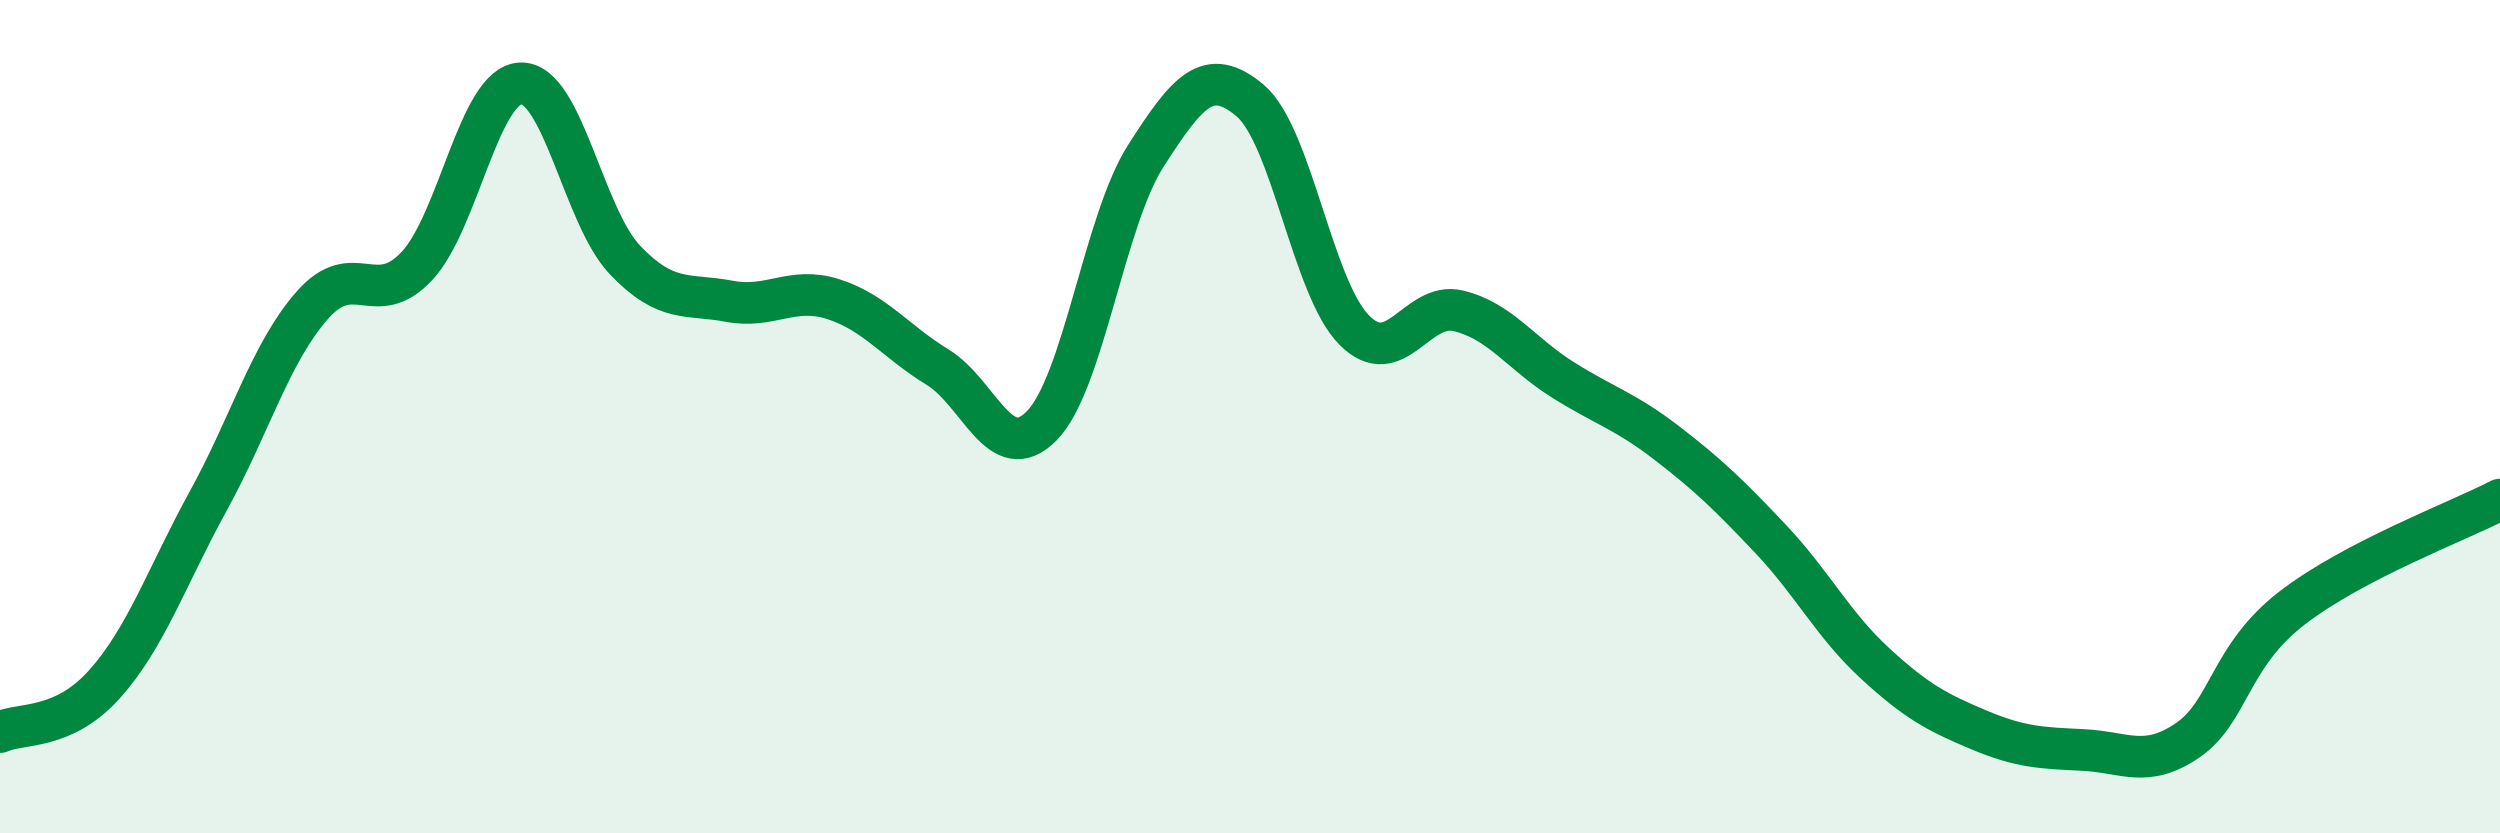
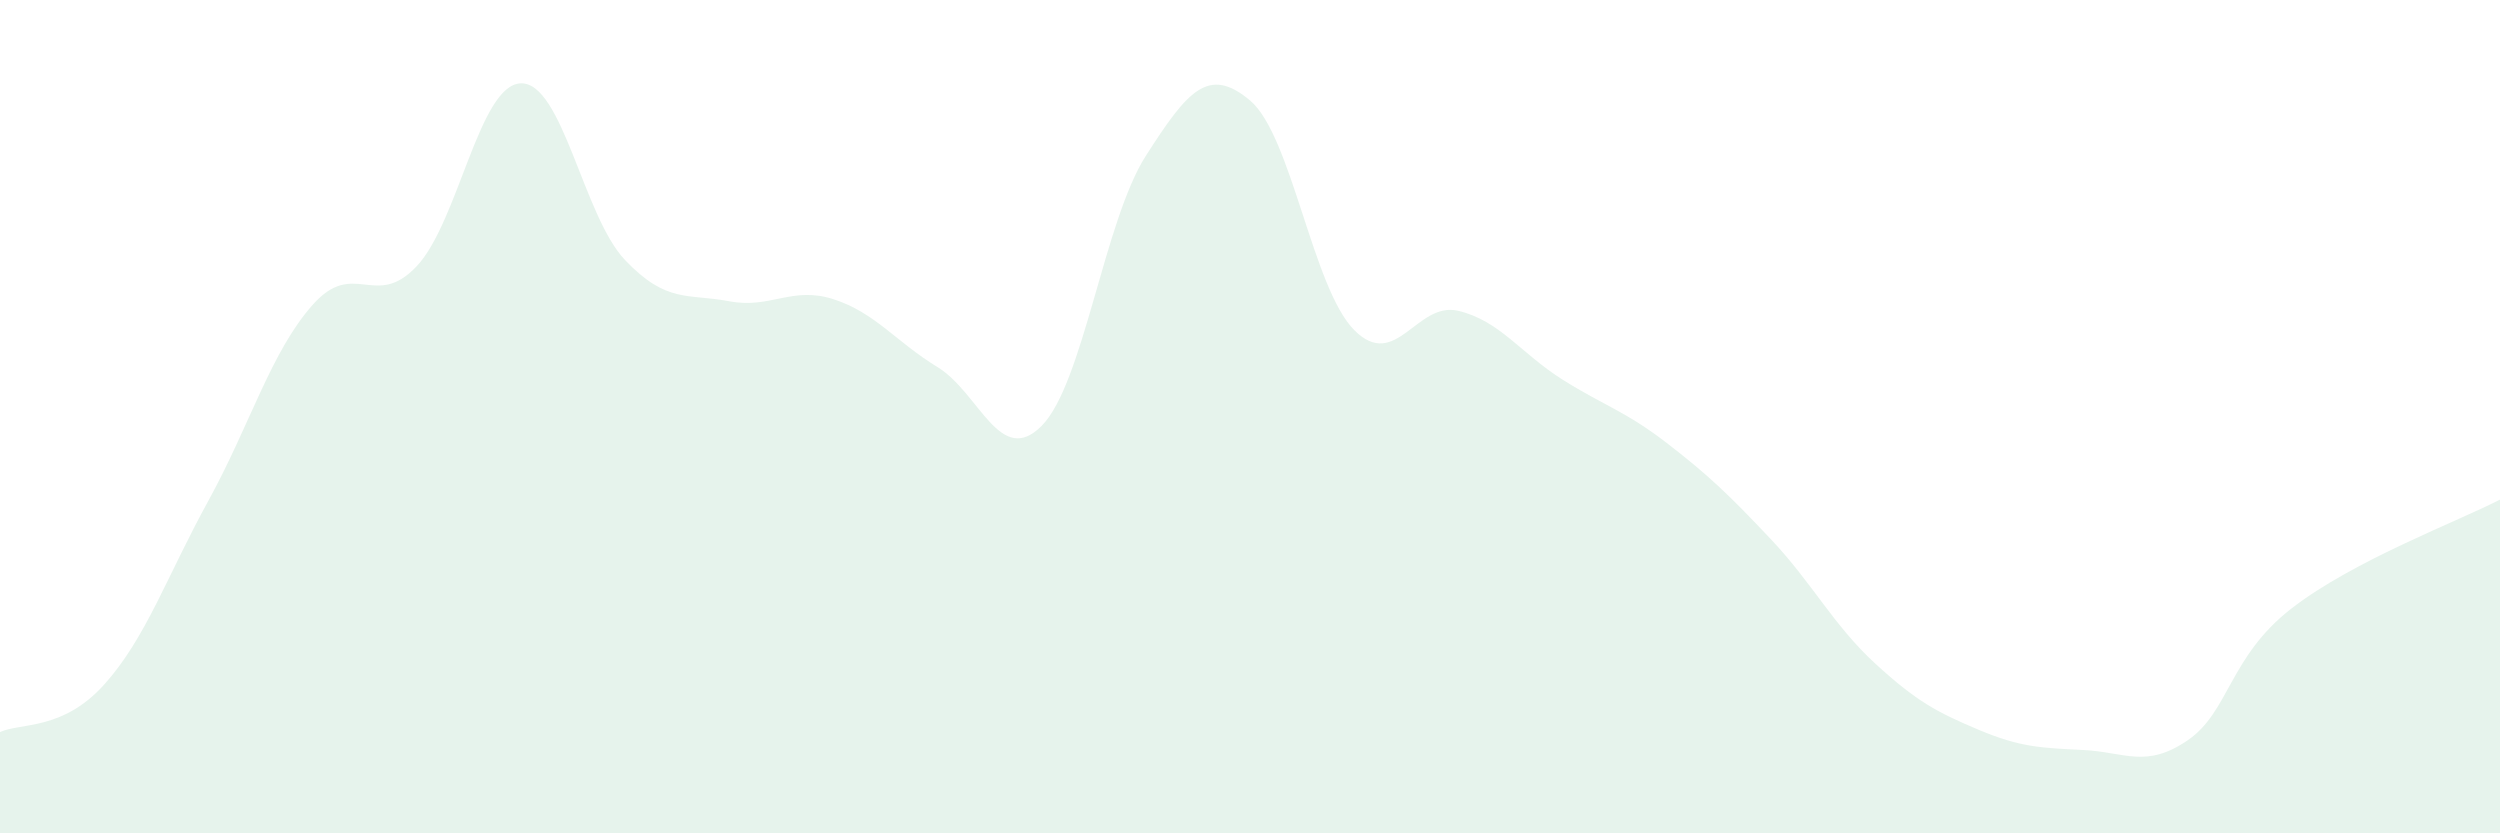
<svg xmlns="http://www.w3.org/2000/svg" width="60" height="20" viewBox="0 0 60 20">
  <path d="M 0,17.57 C 0.5,17.34 1.5,17.54 2.5,16.43 C 3.5,15.32 4,13.84 5,12.02 C 6,10.2 6.5,8.45 7.5,7.32 C 8.5,6.19 9,7.45 10,6.39 C 11,5.33 11.5,2.03 12.5,2 C 13.5,1.97 14,5.19 15,6.24 C 16,7.29 16.5,7.04 17.5,7.23 C 18.5,7.42 19,6.86 20,7.18 C 21,7.5 21.5,8.2 22.5,8.81 C 23.5,9.42 24,11.23 25,10.22 C 26,9.21 26.5,5.3 27.5,3.74 C 28.5,2.18 29,1.57 30,2.41 C 31,3.25 31.5,6.91 32.5,7.92 C 33.5,8.93 34,7.22 35,7.46 C 36,7.7 36.5,8.48 37.5,9.11 C 38.5,9.74 39,9.86 40,10.63 C 41,11.4 41.5,11.88 42.5,12.94 C 43.5,14 44,15 45,15.92 C 46,16.84 46.5,17.1 47.5,17.52 C 48.5,17.94 49,17.95 50,18 C 51,18.05 51.5,18.45 52.5,17.77 C 53.5,17.09 53.5,15.76 55,14.6 C 56.5,13.44 59,12.51 60,11.99L60 20L0 20Z" fill="#008740" opacity="0.1" stroke-linecap="round" stroke-linejoin="round" />
-   <path d="M 0,17.57 C 0.5,17.34 1.5,17.54 2.5,16.43 C 3.5,15.32 4,13.84 5,12.02 C 6,10.2 6.5,8.45 7.5,7.32 C 8.5,6.19 9,7.45 10,6.39 C 11,5.33 11.5,2.03 12.5,2 C 13.5,1.97 14,5.19 15,6.24 C 16,7.29 16.5,7.04 17.5,7.23 C 18.5,7.42 19,6.86 20,7.18 C 21,7.5 21.5,8.2 22.5,8.81 C 23.5,9.42 24,11.23 25,10.22 C 26,9.21 26.5,5.3 27.5,3.74 C 28.5,2.18 29,1.57 30,2.41 C 31,3.25 31.5,6.91 32.5,7.92 C 33.5,8.93 34,7.22 35,7.46 C 36,7.7 36.5,8.48 37.5,9.11 C 38.5,9.74 39,9.86 40,10.63 C 41,11.4 41.5,11.88 42.5,12.94 C 43.5,14 44,15 45,15.92 C 46,16.84 46.5,17.1 47.5,17.52 C 48.5,17.94 49,17.95 50,18 C 51,18.05 51.5,18.45 52.5,17.77 C 53.5,17.09 53.5,15.76 55,14.6 C 56.5,13.44 59,12.51 60,11.99" stroke="#008740" stroke-width="1" fill="none" stroke-linecap="round" stroke-linejoin="round" />
</svg>